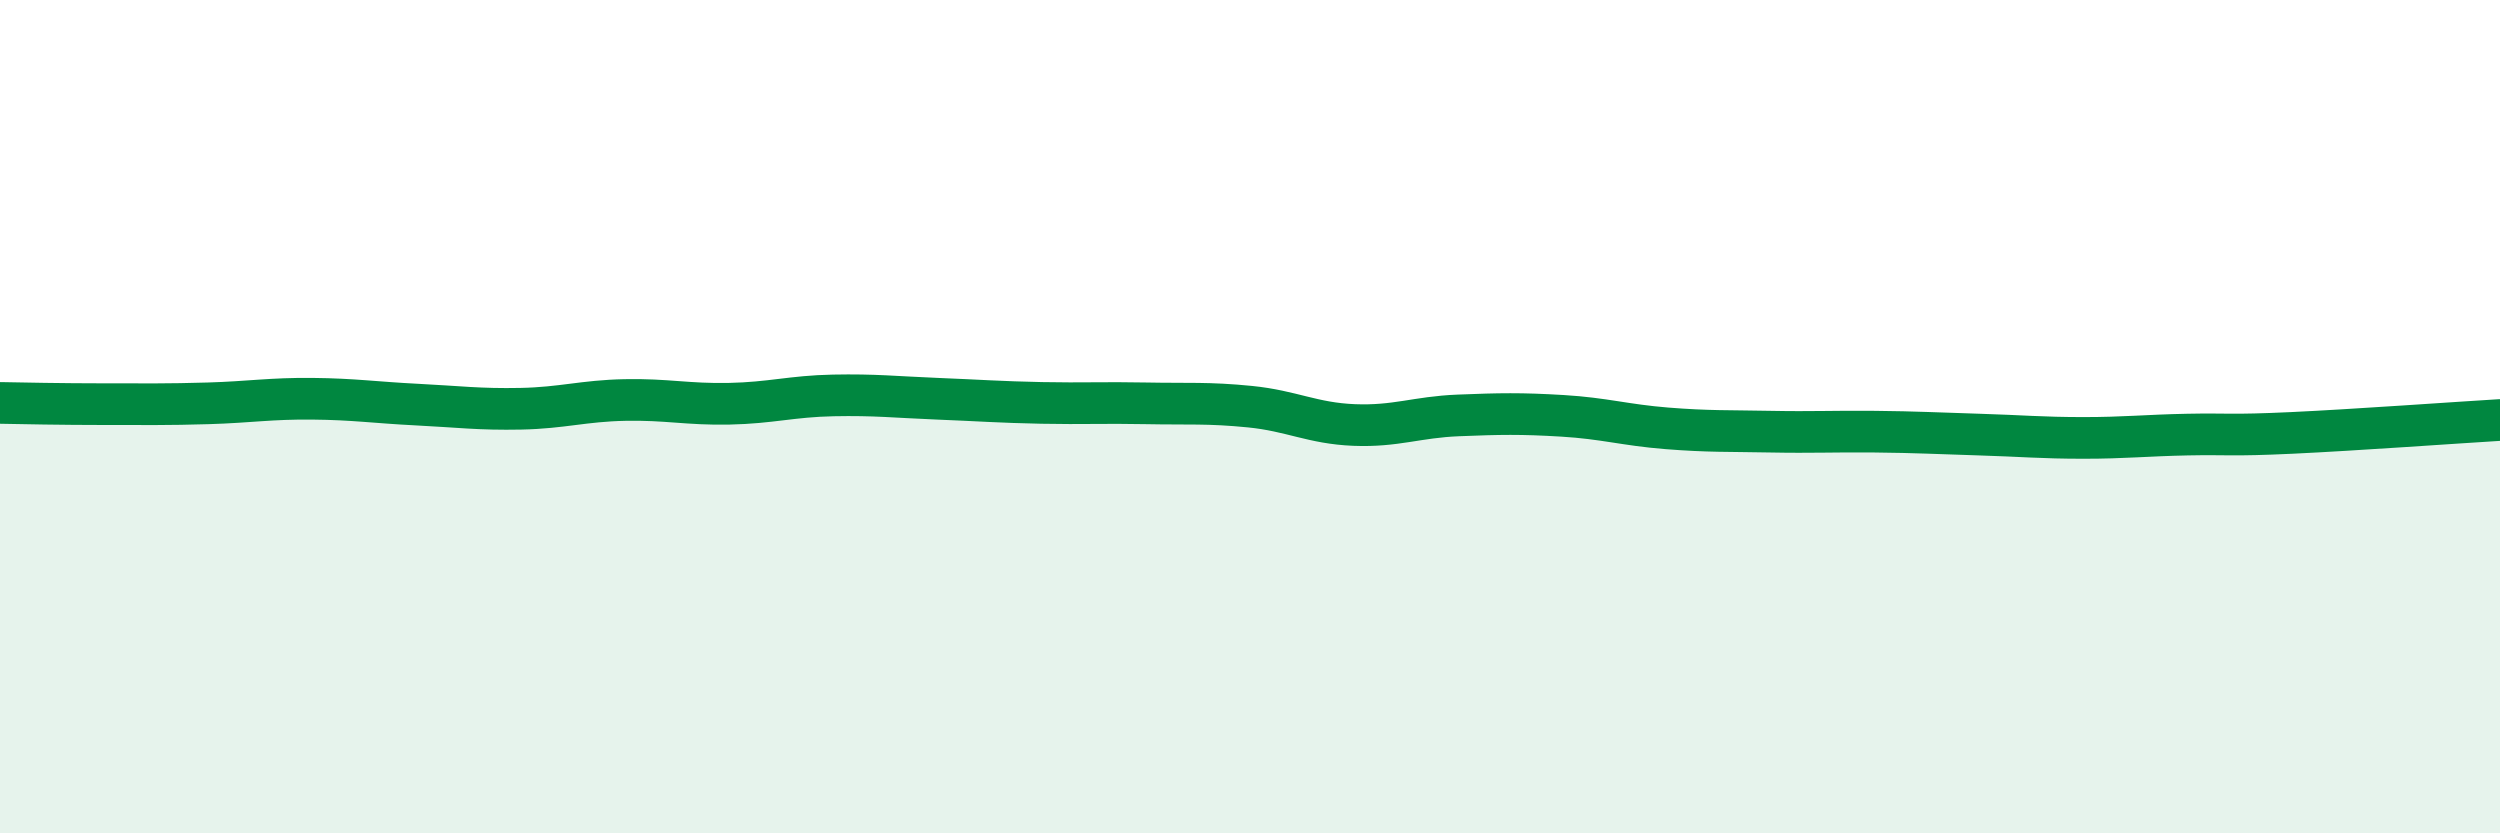
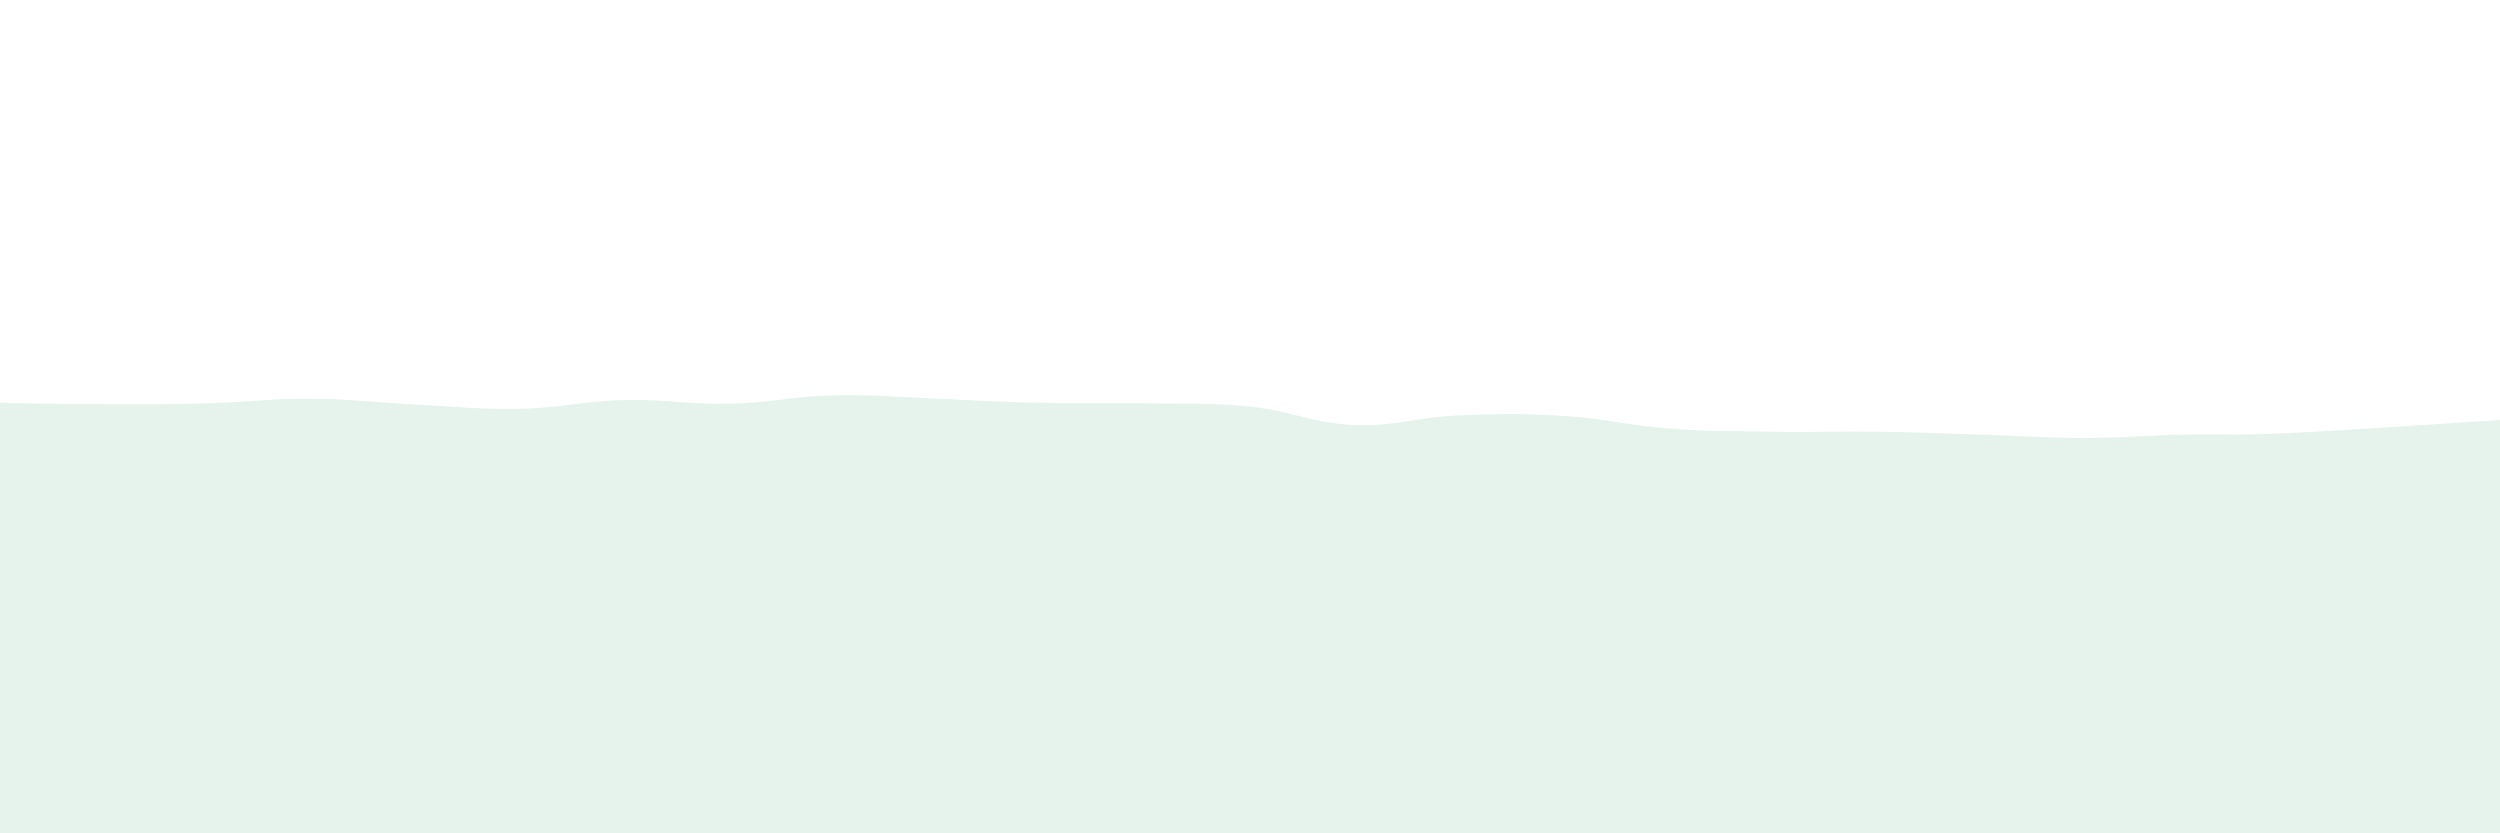
<svg xmlns="http://www.w3.org/2000/svg" width="60" height="20" viewBox="0 0 60 20">
  <path d="M 0,9.67 C 0.5,9.68 1.5,9.7 2.5,9.7 C 3.5,9.7 4,9.71 5,9.68 C 6,9.65 6.5,9.56 7.5,9.57 C 8.5,9.58 9,9.66 10,9.71 C 11,9.76 11.5,9.83 12.5,9.81 C 13.5,9.79 14,9.62 15,9.6 C 16,9.58 16.5,9.71 17.5,9.69 C 18.5,9.67 19,9.51 20,9.49 C 21,9.47 21.5,9.53 22.5,9.57 C 23.5,9.61 24,9.65 25,9.67 C 26,9.69 26.5,9.66 27.5,9.68 C 28.5,9.7 29,9.66 30,9.76 C 31,9.86 31.5,10.16 32.5,10.2 C 33.5,10.24 34,10.01 35,9.97 C 36,9.93 36.5,9.92 37.5,9.98 C 38.5,10.04 39,10.2 40,10.28 C 41,10.36 41.5,10.34 42.5,10.36 C 43.5,10.38 44,10.35 45,10.36 C 46,10.37 46.5,10.4 47.5,10.43 C 48.5,10.46 49,10.51 50,10.51 C 51,10.51 51.5,10.45 52.5,10.43 C 53.5,10.41 53.5,10.46 55,10.39 C 56.5,10.32 59,10.14 60,10.08L60 20L0 20Z" fill="#008740" opacity="0.1" stroke-linecap="round" stroke-linejoin="round" />
-   <path d="M 0,9.67 C 0.5,9.68 1.5,9.7 2.5,9.7 C 3.5,9.7 4,9.71 5,9.68 C 6,9.65 6.5,9.56 7.5,9.57 C 8.5,9.58 9,9.66 10,9.71 C 11,9.76 11.5,9.83 12.5,9.81 C 13.5,9.79 14,9.62 15,9.6 C 16,9.58 16.5,9.71 17.5,9.69 C 18.5,9.67 19,9.51 20,9.49 C 21,9.47 21.5,9.53 22.5,9.57 C 23.5,9.61 24,9.65 25,9.67 C 26,9.69 26.5,9.66 27.5,9.68 C 28.5,9.7 29,9.66 30,9.76 C 31,9.86 31.5,10.16 32.5,10.2 C 33.5,10.24 34,10.01 35,9.97 C 36,9.93 36.5,9.92 37.5,9.98 C 38.5,10.04 39,10.2 40,10.28 C 41,10.36 41.5,10.34 42.5,10.36 C 43.5,10.38 44,10.35 45,10.36 C 46,10.37 46.5,10.4 47.5,10.43 C 48.5,10.46 49,10.51 50,10.51 C 51,10.51 51.5,10.45 52.5,10.43 C 53.5,10.41 53.5,10.46 55,10.39 C 56.5,10.32 59,10.14 60,10.08" stroke="#008740" stroke-width="1" fill="none" stroke-linecap="round" stroke-linejoin="round" />
</svg>